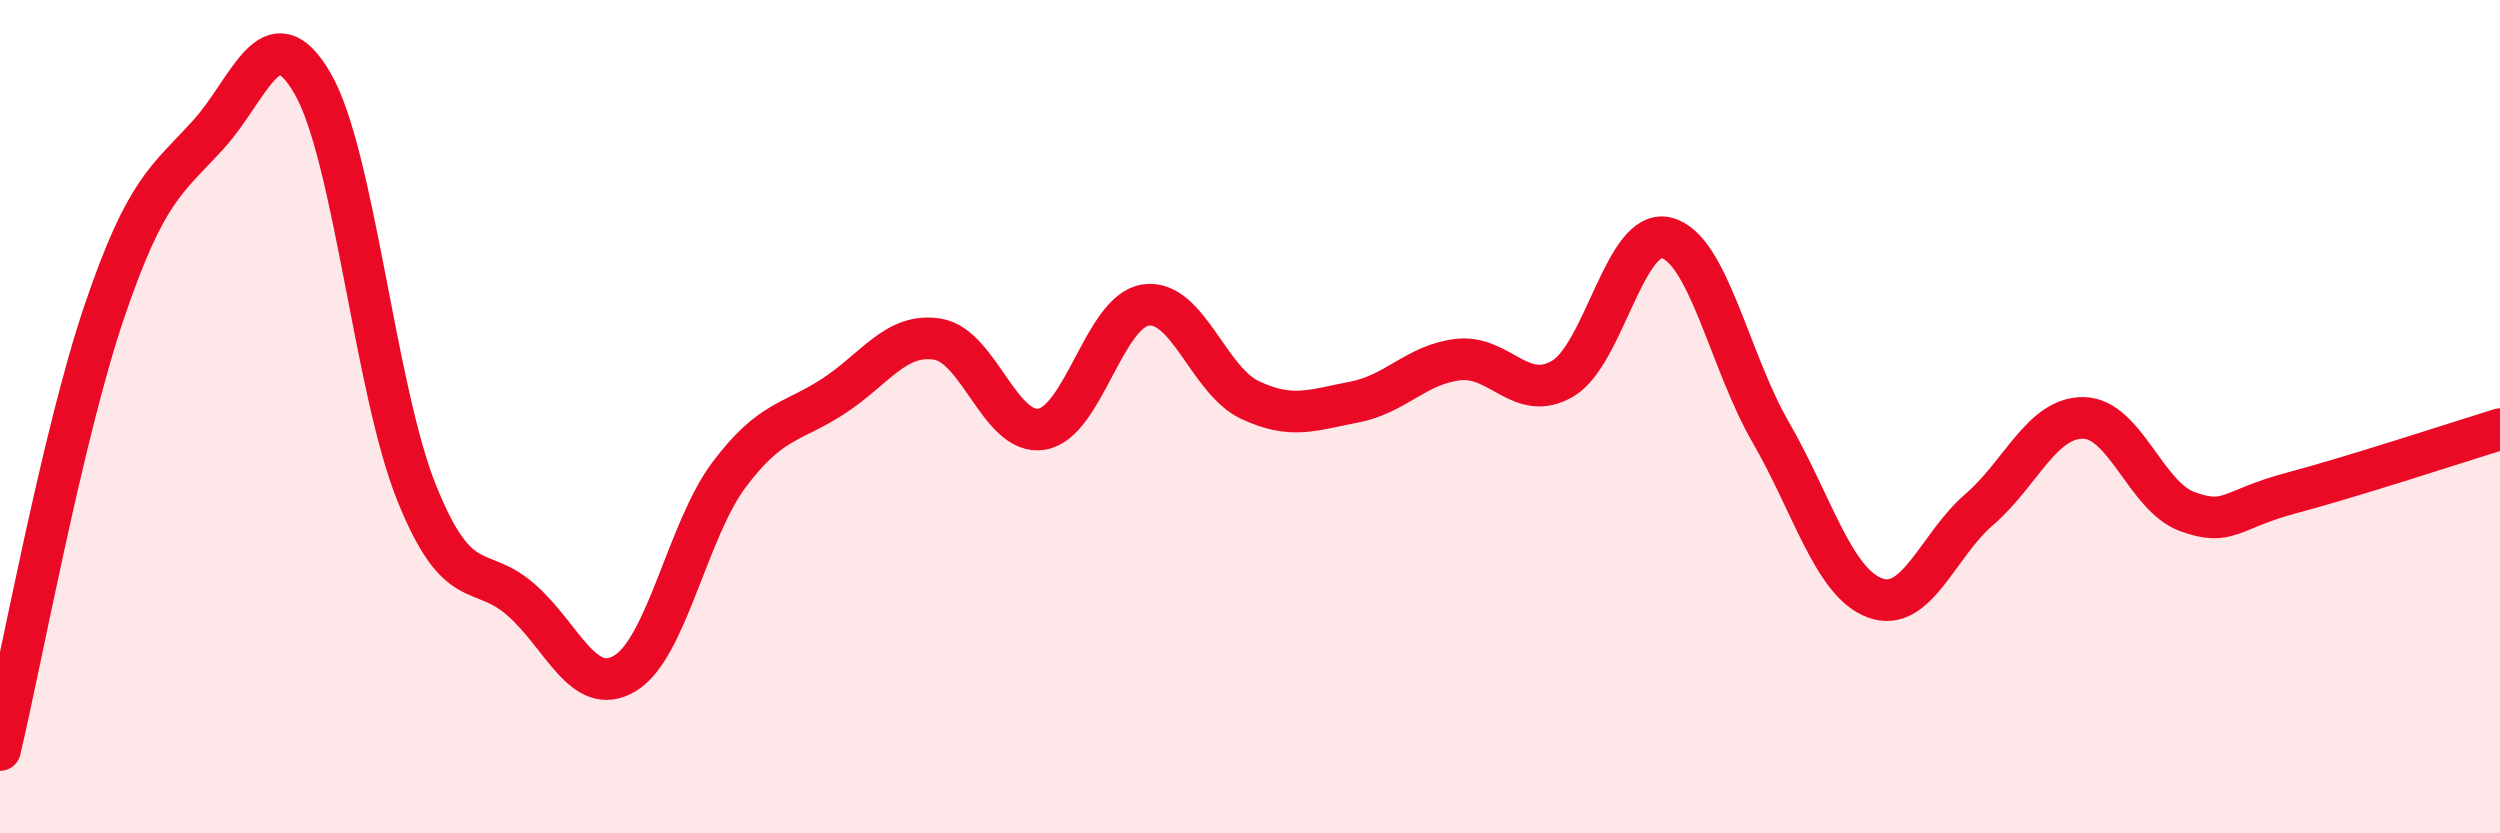
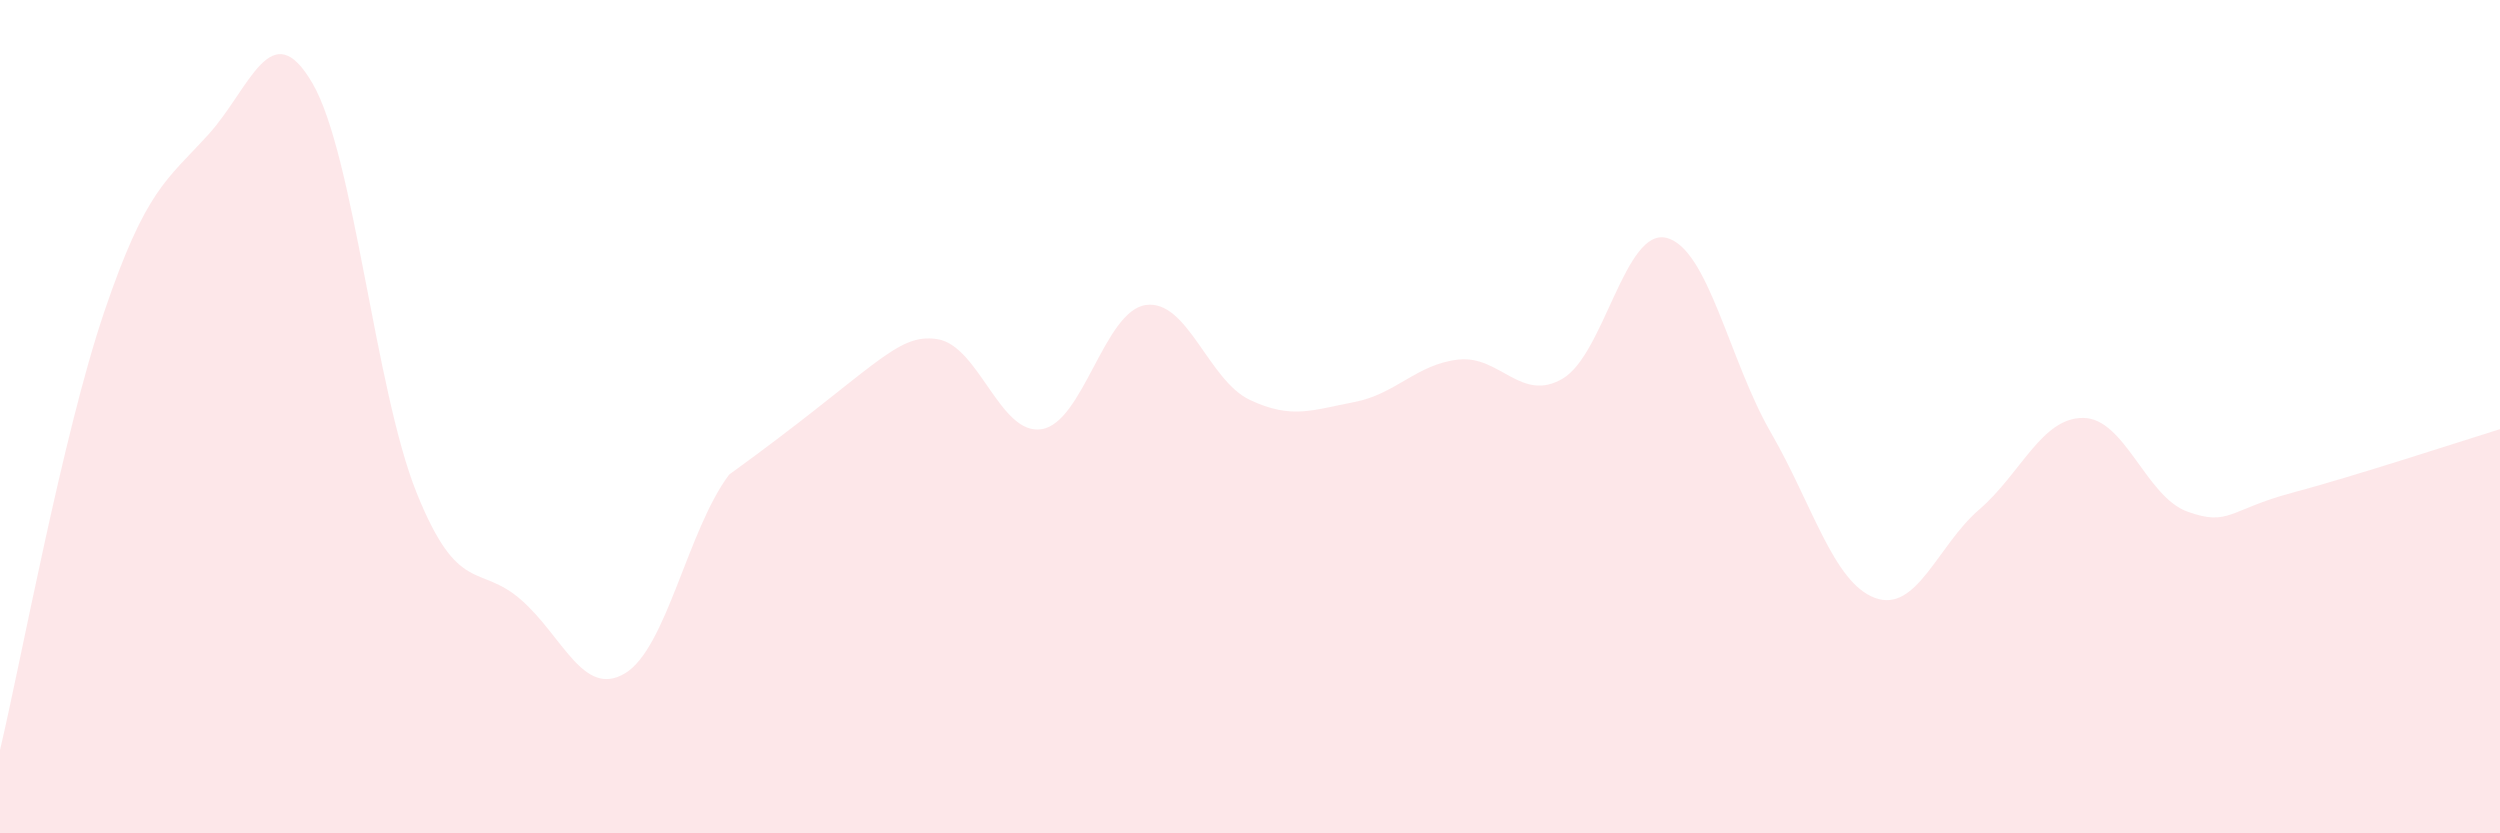
<svg xmlns="http://www.w3.org/2000/svg" width="60" height="20" viewBox="0 0 60 20">
-   <path d="M 0,18 C 0.5,15.9 1.5,10.44 2.5,7.49 C 3.5,4.54 4,4.33 5,3.23 C 6,2.13 6.5,0.28 7.5,2 C 8.5,3.72 9,9.35 10,11.83 C 11,14.31 11.5,13.52 12.5,14.39 C 13.5,15.26 14,16.76 15,16.16 C 16,15.56 16.5,12.72 17.5,11.39 C 18.5,10.06 19,10.16 20,9.51 C 21,8.86 21.5,7.98 22.5,8.14 C 23.5,8.3 24,10.46 25,10.3 C 26,10.14 26.5,7.46 27.5,7.32 C 28.5,7.18 29,9.13 30,9.6 C 31,10.07 31.5,9.84 32.5,9.65 C 33.5,9.46 34,8.74 35,8.63 C 36,8.52 36.5,9.67 37.5,9.09 C 38.5,8.51 39,5.45 40,5.71 C 41,5.97 41.5,8.65 42.5,10.38 C 43.5,12.11 44,13.98 45,14.35 C 46,14.72 46.5,13.09 47.5,12.23 C 48.5,11.37 49,10.02 50,10.03 C 51,10.04 51.5,11.92 52.5,12.28 C 53.5,12.64 53.5,12.23 55,11.83 C 56.5,11.43 59,10.61 60,10.3L60 20L0 20Z" fill="#EB0A25" opacity="0.1" stroke-linecap="round" stroke-linejoin="round" />
-   <path d="M 0,18 C 0.5,15.9 1.5,10.44 2.5,7.49 C 3.5,4.54 4,4.33 5,3.23 C 6,2.13 6.5,0.28 7.5,2 C 8.5,3.72 9,9.35 10,11.83 C 11,14.31 11.5,13.52 12.5,14.39 C 13.5,15.26 14,16.76 15,16.16 C 16,15.56 16.5,12.72 17.5,11.39 C 18.5,10.06 19,10.16 20,9.51 C 21,8.86 21.5,7.98 22.5,8.14 C 23.5,8.3 24,10.46 25,10.3 C 26,10.14 26.5,7.46 27.5,7.32 C 28.5,7.18 29,9.13 30,9.6 C 31,10.07 31.5,9.84 32.5,9.65 C 33.5,9.46 34,8.74 35,8.63 C 36,8.52 36.5,9.67 37.5,9.09 C 38.5,8.51 39,5.45 40,5.71 C 41,5.97 41.5,8.65 42.5,10.38 C 43.5,12.11 44,13.98 45,14.35 C 46,14.72 46.5,13.09 47.5,12.23 C 48.5,11.37 49,10.02 50,10.03 C 51,10.04 51.5,11.92 52.5,12.28 C 53.5,12.64 53.5,12.23 55,11.83 C 56.5,11.43 59,10.61 60,10.3" stroke="#EB0A25" stroke-width="1" fill="none" stroke-linecap="round" stroke-linejoin="round" />
+   <path d="M 0,18 C 0.5,15.9 1.5,10.44 2.5,7.49 C 3.5,4.54 4,4.33 5,3.23 C 6,2.13 6.5,0.28 7.5,2 C 8.5,3.72 9,9.35 10,11.83 C 11,14.31 11.5,13.52 12.5,14.39 C 13.5,15.26 14,16.76 15,16.16 C 16,15.56 16.5,12.72 17.5,11.39 C 21,8.86 21.5,7.98 22.5,8.14 C 23.5,8.3 24,10.46 25,10.3 C 26,10.14 26.5,7.46 27.5,7.32 C 28.5,7.18 29,9.13 30,9.6 C 31,10.07 31.5,9.84 32.5,9.65 C 33.5,9.46 34,8.74 35,8.63 C 36,8.52 36.5,9.67 37.5,9.09 C 38.5,8.51 39,5.45 40,5.71 C 41,5.97 41.5,8.65 42.5,10.38 C 43.5,12.11 44,13.98 45,14.35 C 46,14.72 46.5,13.09 47.5,12.23 C 48.5,11.37 49,10.02 50,10.03 C 51,10.04 51.5,11.92 52.5,12.28 C 53.5,12.64 53.5,12.23 55,11.83 C 56.5,11.43 59,10.61 60,10.3L60 20L0 20Z" fill="#EB0A25" opacity="0.1" stroke-linecap="round" stroke-linejoin="round" />
</svg>